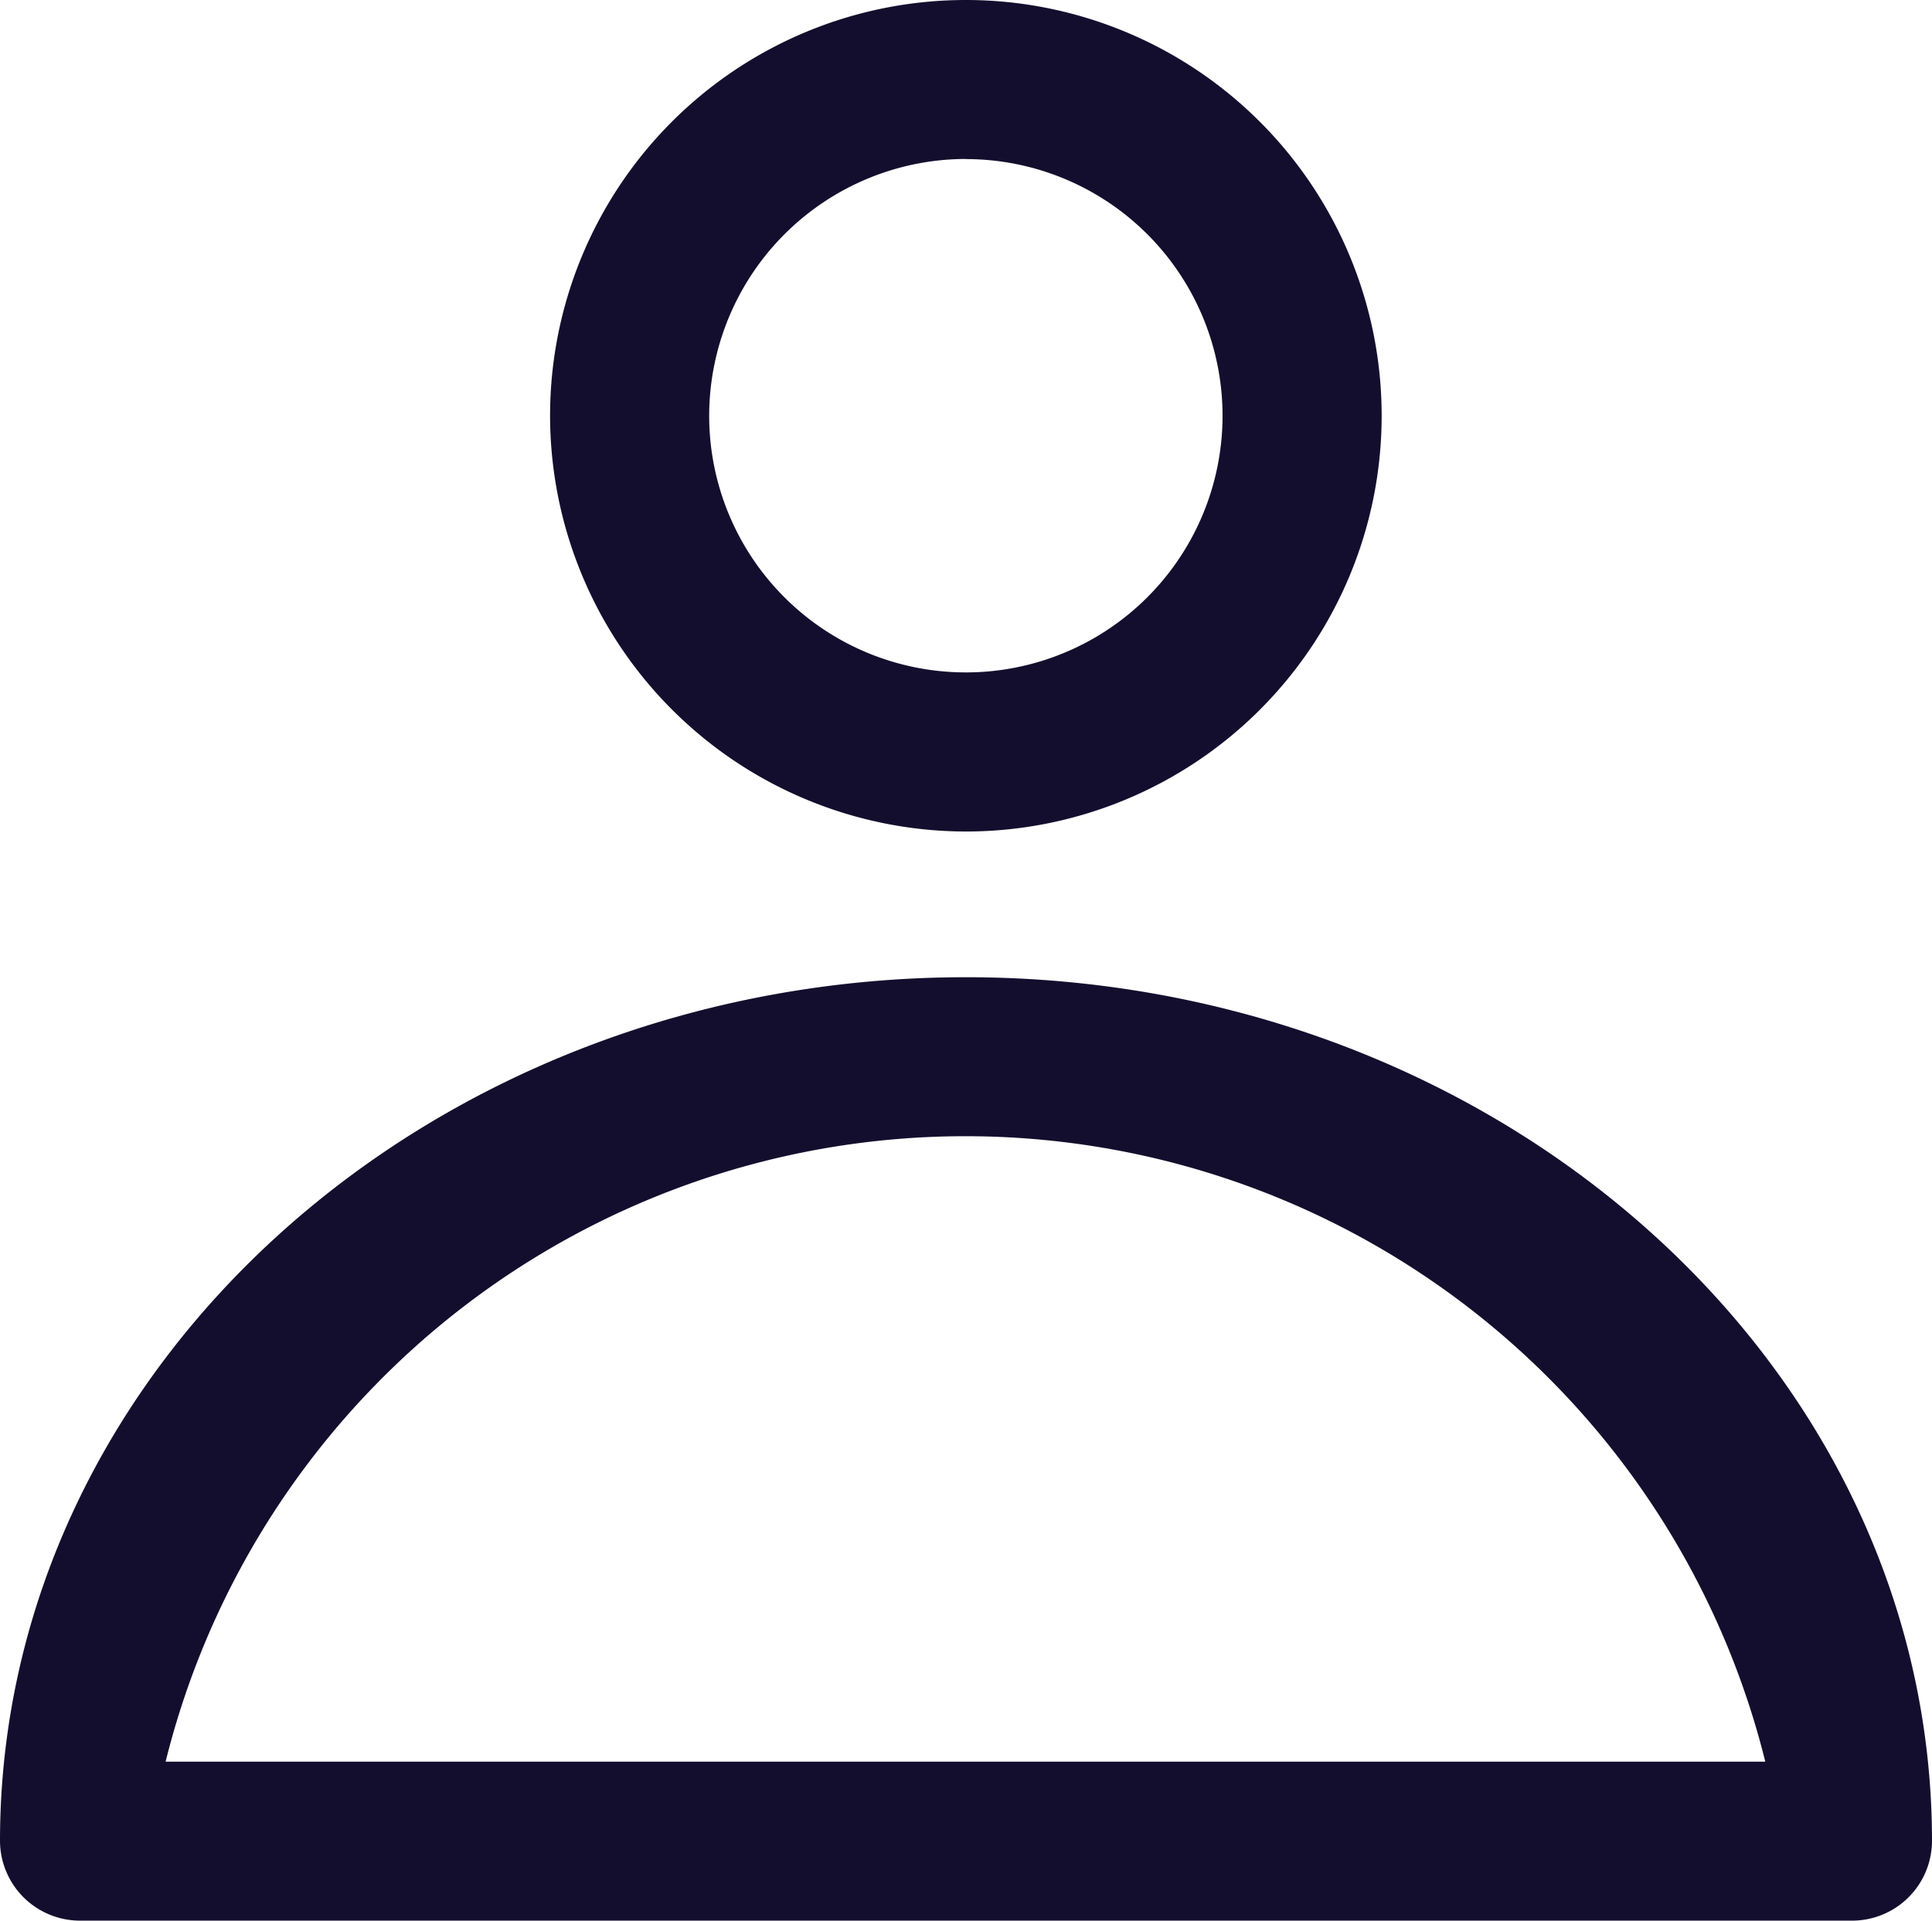
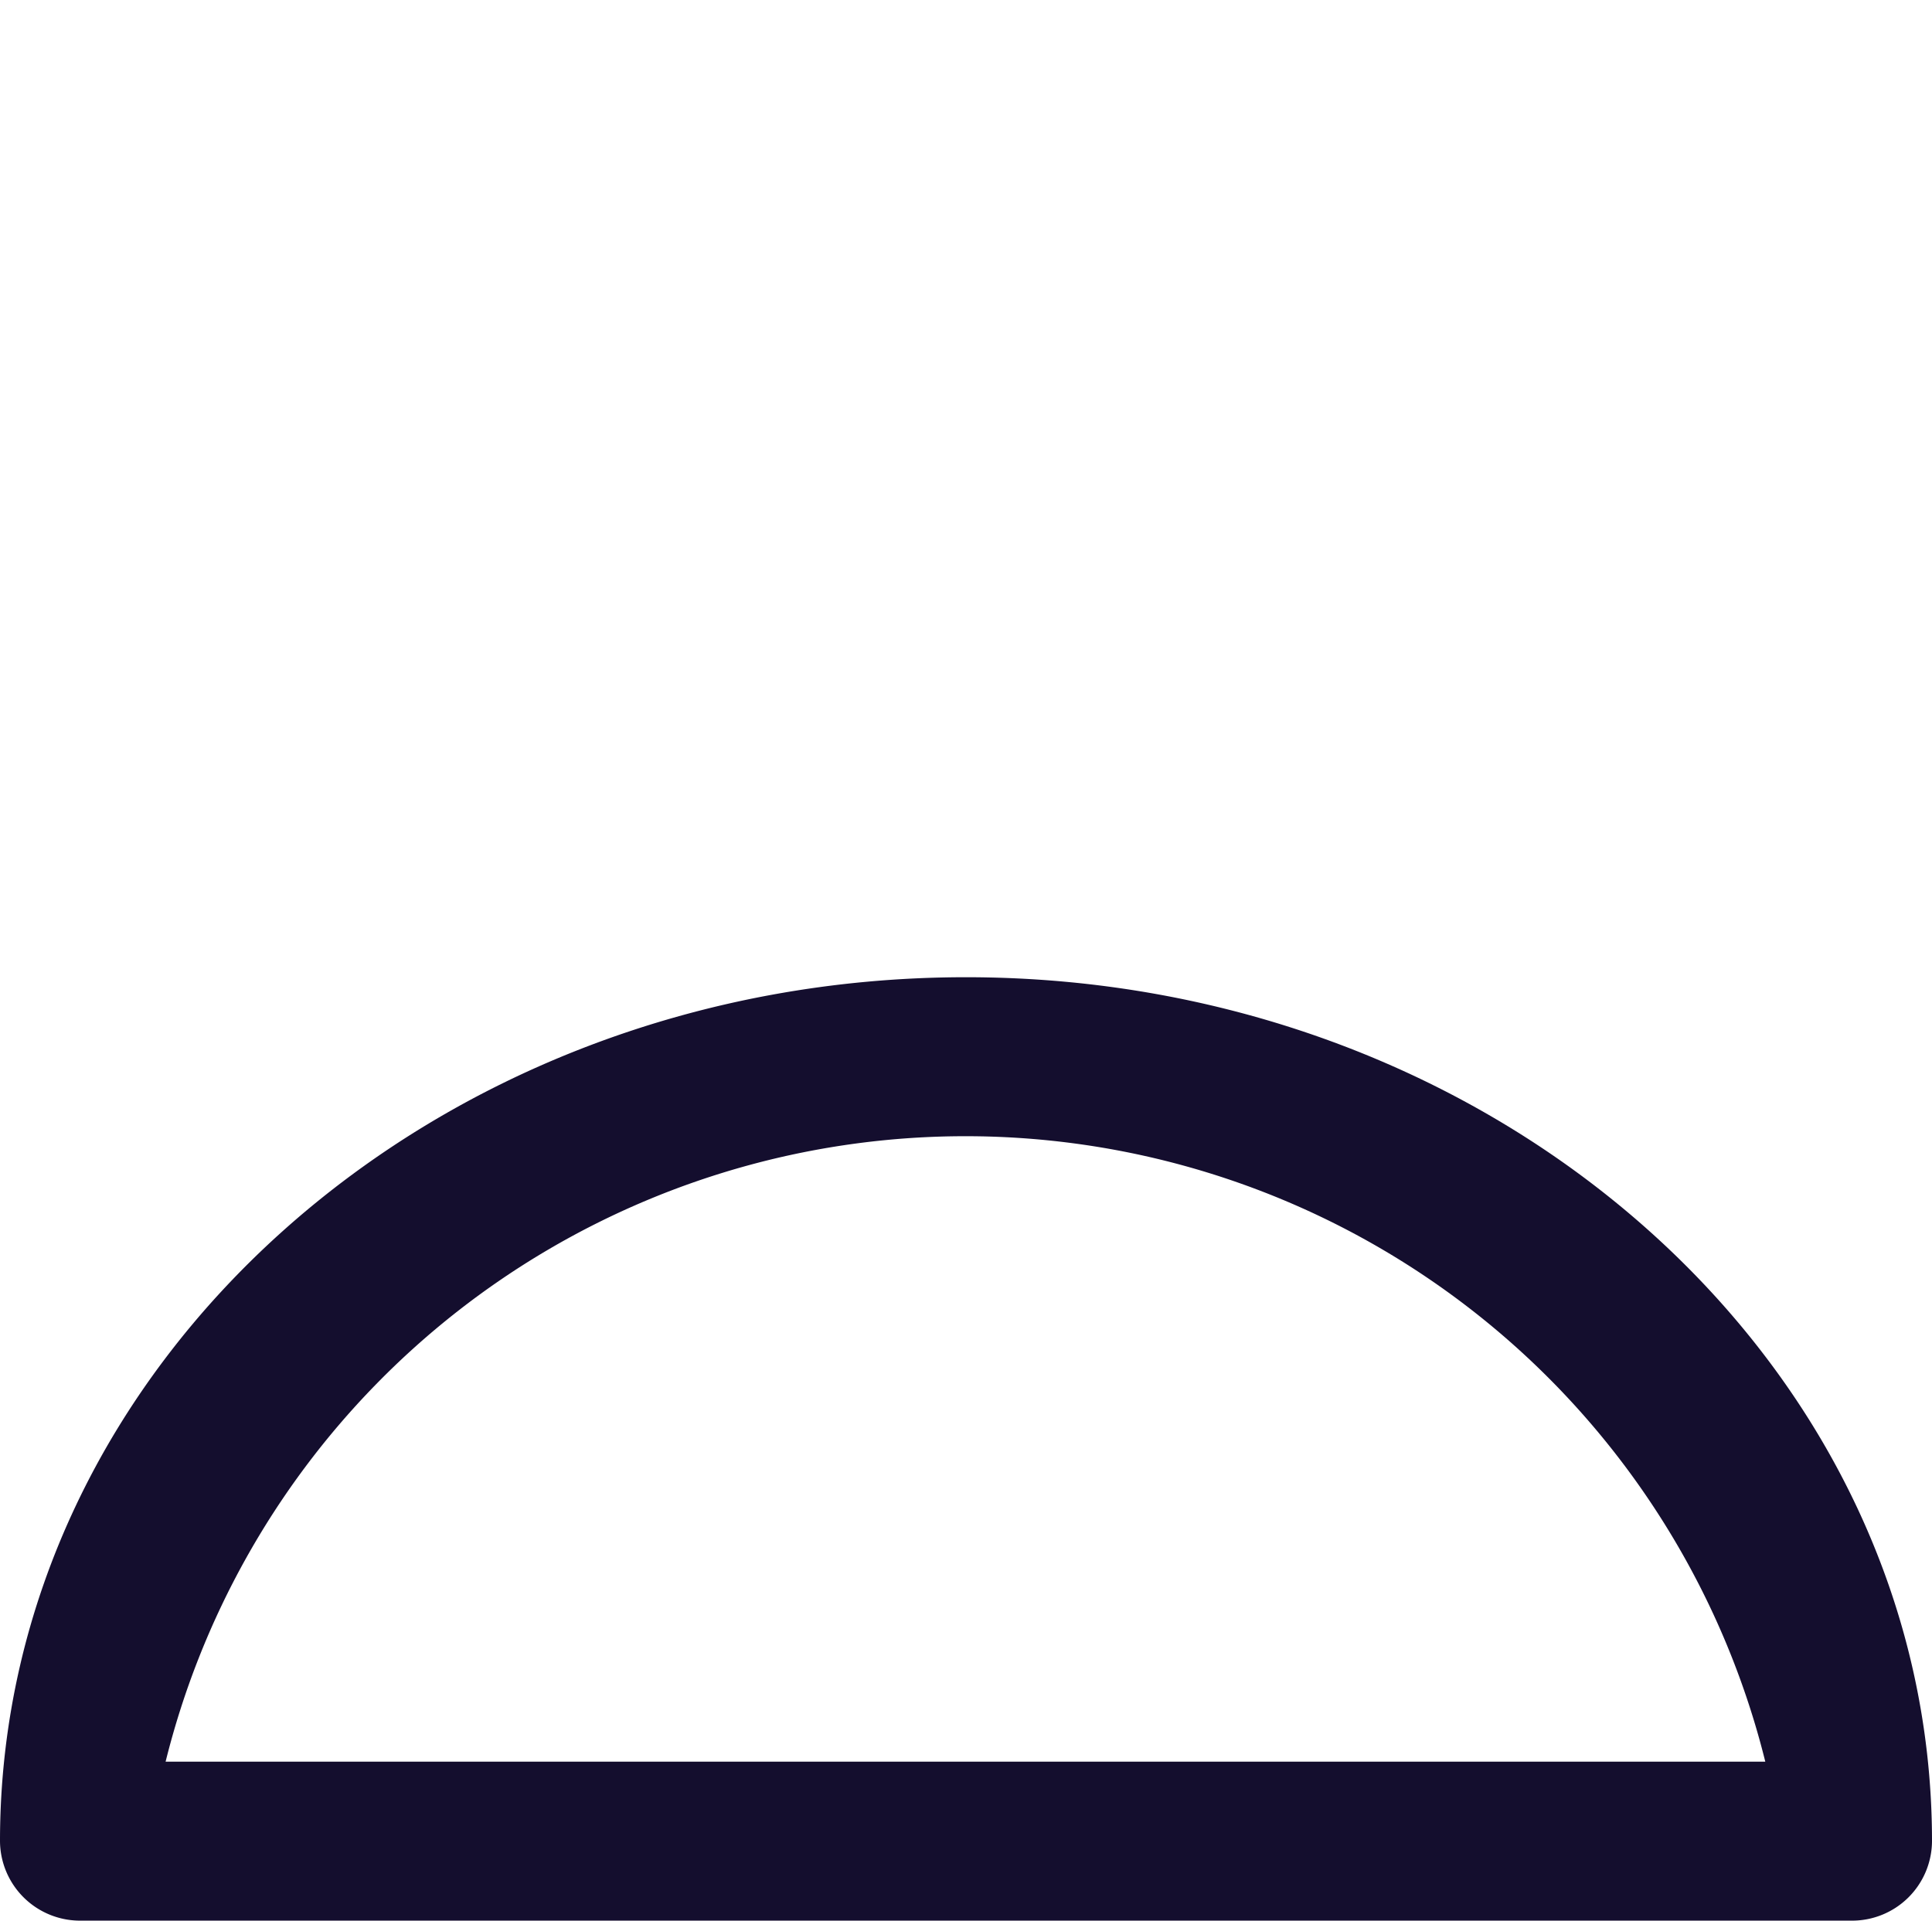
<svg xmlns="http://www.w3.org/2000/svg" width="14" height="13.919" viewBox="0 0 14 13.919">
  <g id="Group_5661" data-name="Group 5661" transform="translate(-15349.584 -1133.997)">
-     <path id="Path_18624" data-name="Path 18624" d="M15359.367,1140.023a3.013,3.013,0,1,0-3.014-3.013A3.017,3.017,0,0,0,15359.367,1140.023Zm0-4.873a1.86,1.86,0,1,1-1.861,1.86A1.863,1.863,0,0,1,15359.367,1135.149Z" transform="translate(-2.783)" fill="#140e2e" />
    <path id="Path_18625" data-name="Path 18625" d="M15356.583,1145.992c-3.859,0-7,2.809-7,6.261a.58.58,0,0,0,.584.576H15363a.579.579,0,0,0,.583-.576C15363.583,1148.8,15360.443,1145.992,15356.583,1145.992Zm-5.8,5.685a5.972,5.972,0,0,1,11.592,0Z" transform="translate(0.001 -4.913)" fill="#140e2e" />
  </g>
</svg>